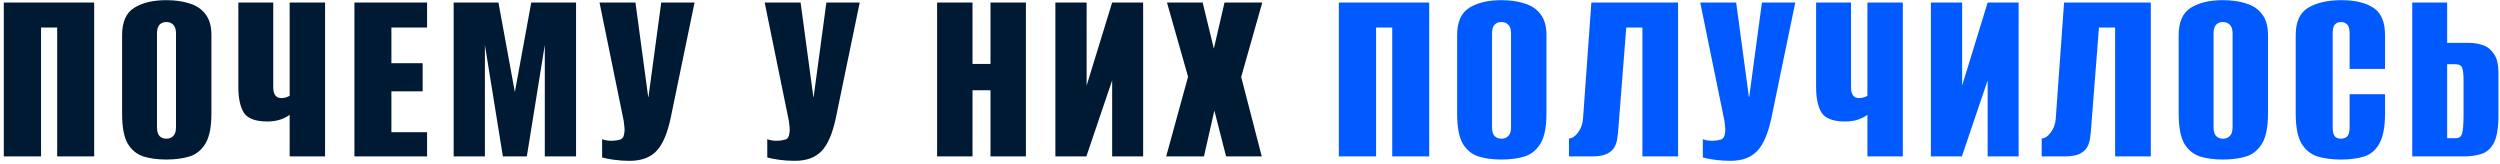
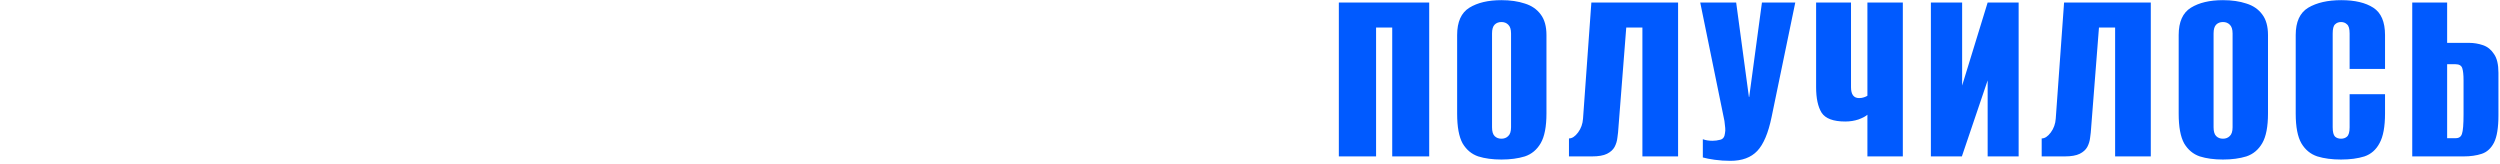
<svg xmlns="http://www.w3.org/2000/svg" width="624" height="41" viewBox="0 0 624 41" fill="none">
-   <path d="M0.948 39.039V0.624H23.503V39.039H14.273V6.864H10.242V39.039H0.948ZM41.525 39.819C39.315 39.819 37.387 39.559 35.74 39.039C34.094 38.476 32.794 37.392 31.84 35.789C30.93 34.142 30.475 31.672 30.475 28.379V8.749C30.475 5.456 31.494 3.181 33.53 1.924C35.567 0.667 38.232 0.039 41.525 0.039C43.735 0.039 45.685 0.321 47.375 0.884C49.065 1.404 50.387 2.314 51.34 3.614C52.294 4.871 52.77 6.582 52.77 8.749V28.314C52.77 31.607 52.294 34.077 51.34 35.724C50.387 37.371 49.065 38.476 47.375 39.039C45.685 39.559 43.735 39.819 41.525 39.819ZM41.525 34.619C42.219 34.619 42.782 34.402 43.215 33.969C43.692 33.536 43.93 32.799 43.93 31.759V8.359C43.93 7.319 43.692 6.582 43.215 6.149C42.782 5.716 42.219 5.499 41.525 5.499C40.832 5.499 40.269 5.716 39.835 6.149C39.402 6.582 39.185 7.319 39.185 8.359V31.759C39.185 32.799 39.402 33.536 39.835 33.969C40.269 34.402 40.832 34.619 41.525 34.619ZM72.297 39.039V28.639C71.864 29.029 71.127 29.419 70.087 29.809C69.047 30.156 67.942 30.329 66.772 30.329C63.782 30.329 61.81 29.592 60.857 28.119C59.947 26.646 59.492 24.522 59.492 21.749V0.624H68.202V21.749C68.202 23.569 68.874 24.479 70.217 24.479C70.694 24.479 71.106 24.414 71.452 24.284C71.842 24.154 72.124 24.024 72.297 23.894V0.624H81.137V39.039H72.297ZM88.464 39.039V0.624H106.599V6.864H97.694V15.769H105.494V22.789H97.694V32.994H106.599V39.039H88.464ZM113.232 39.039V0.624H124.412L128.507 22.984L132.602 0.624H143.782V39.039H135.982V11.219L131.497 39.039H125.517L121.032 11.219V39.039H113.232ZM157.178 40.144C155.835 40.144 154.535 40.057 153.278 39.884C152.021 39.711 151.025 39.516 150.288 39.299V34.749C150.981 35.009 151.783 35.139 152.693 35.139C153.343 35.139 153.993 35.052 154.643 34.879C155.336 34.706 155.726 34.164 155.813 33.254C155.9 32.821 155.921 32.387 155.878 31.954C155.835 31.477 155.77 30.892 155.683 30.199L149.638 0.624H158.608L161.793 24.219H161.858L165.043 0.624H173.363L167.448 29.224C166.625 33.211 165.433 36.027 163.873 37.674C162.313 39.321 160.081 40.144 157.178 40.144ZM198.4 40.144C197.056 40.144 195.756 40.057 194.5 39.884C193.243 39.711 192.246 39.516 191.51 39.299V34.749C192.203 35.009 193.005 35.139 193.915 35.139C194.565 35.139 195.215 35.052 195.865 34.879C196.558 34.706 196.948 34.164 197.035 33.254C197.121 32.821 197.143 32.387 197.1 31.954C197.056 31.477 196.991 30.892 196.905 30.199L190.86 0.624H199.83L203.015 24.219H203.08L206.265 0.624H214.585L208.67 29.224C207.846 33.211 206.655 36.027 205.095 37.674C203.535 39.321 201.303 40.144 198.4 40.144ZM233.901 39.039V0.624H242.741V15.964H247.226V0.624H256.066V39.039H247.226V22.529H242.741V39.039H233.901ZM263.423 39.039V0.624H271.223V21.359L277.593 0.624H285.328V39.039H277.593V20.059L271.158 39.039H263.423ZM291.08 39.039L296.54 19.149L291.275 0.624H300.18L302.975 12.129L305.64 0.624H315.065L309.8 19.214L314.935 39.039H306.03L303.105 27.599L300.505 39.039H291.08Z" fill="#001A34" />
  <path d="M334.174 39.039V0.624H356.729V39.039H347.499V6.864H343.469V39.039H334.174ZM374.752 39.819C372.542 39.819 370.614 39.559 368.967 39.039C367.32 38.476 366.02 37.392 365.067 35.789C364.157 34.142 363.702 31.672 363.702 28.379V8.749C363.702 5.456 364.72 3.181 366.757 1.924C368.794 0.667 371.459 0.039 374.752 0.039C376.962 0.039 378.912 0.321 380.602 0.884C382.292 1.404 383.614 2.314 384.567 3.614C385.52 4.871 385.997 6.582 385.997 8.749V28.314C385.997 31.607 385.52 34.077 384.567 35.724C383.614 37.371 382.292 38.476 380.602 39.039C378.912 39.559 376.962 39.819 374.752 39.819ZM374.752 34.619C375.445 34.619 376.009 34.402 376.442 33.969C376.919 33.536 377.157 32.799 377.157 31.759V8.359C377.157 7.319 376.919 6.582 376.442 6.149C376.009 5.716 375.445 5.499 374.752 5.499C374.059 5.499 373.495 5.716 373.062 6.149C372.629 6.582 372.412 7.319 372.412 8.359V31.759C372.412 32.799 372.629 33.536 373.062 33.969C373.495 34.402 374.059 34.619 374.752 34.619ZM391.614 39.039V34.554C392.394 34.554 393.152 34.056 393.889 33.059C394.625 32.062 395.037 30.914 395.124 29.614L397.204 0.624H418.849V39.039H409.944V6.864H405.914L403.964 31.824C403.92 32.647 403.834 33.492 403.704 34.359C403.617 35.182 403.379 35.962 402.989 36.699C402.599 37.392 401.97 37.956 401.104 38.389C400.237 38.822 398.98 39.039 397.334 39.039H391.614ZM431.917 40.144C430.574 40.144 429.274 40.057 428.017 39.884C426.761 39.711 425.764 39.516 425.027 39.299V34.749C425.721 35.009 426.522 35.139 427.432 35.139C428.082 35.139 428.732 35.052 429.382 34.879C430.076 34.706 430.466 34.164 430.552 33.254C430.639 32.821 430.661 32.387 430.617 31.954C430.574 31.477 430.509 30.892 430.422 30.199L424.377 0.624H433.347L436.532 24.219H436.597L439.782 0.624H448.102L442.187 29.224C441.364 33.211 440.172 36.027 438.612 37.674C437.052 39.321 434.821 40.144 431.917 40.144ZM466.106 39.039V28.639C465.672 29.029 464.936 29.419 463.896 29.809C462.856 30.156 461.751 30.329 460.581 30.329C457.591 30.329 455.619 29.592 454.666 28.119C453.756 26.646 453.301 24.522 453.301 21.749V0.624H462.011V21.749C462.011 23.569 462.682 24.479 464.026 24.479C464.502 24.479 464.914 24.414 465.261 24.284C465.651 24.154 465.932 24.024 466.106 23.894V0.624H474.946V39.039H466.106ZM481.948 39.039V0.624H489.748V21.359L496.118 0.624H503.853V39.039H496.118V20.059L489.683 39.039H481.948ZM509.604 39.039V34.554C510.384 34.554 511.142 34.056 511.879 33.059C512.616 32.062 513.027 30.914 513.114 29.614L515.194 0.624H536.839V39.039H527.934V6.864H523.904L521.954 31.824C521.911 32.647 521.824 33.492 521.694 34.359C521.607 35.182 521.369 35.962 520.979 36.699C520.589 37.392 519.961 37.956 519.094 38.389C518.227 38.822 516.971 39.039 515.324 39.039H509.604ZM554.848 39.819C552.638 39.819 550.709 39.559 549.063 39.039C547.416 38.476 546.116 37.392 545.163 35.789C544.253 34.142 543.798 31.672 543.798 28.379V8.749C543.798 5.456 544.816 3.181 546.853 1.924C548.889 0.667 551.554 0.039 554.848 0.039C557.058 0.039 559.008 0.321 560.698 0.884C562.388 1.404 563.709 2.314 564.663 3.614C565.616 4.871 566.093 6.582 566.093 8.749V28.314C566.093 31.607 565.616 34.077 564.663 35.724C563.709 37.371 562.388 38.476 560.698 39.039C559.008 39.559 557.058 39.819 554.848 39.819ZM554.848 34.619C555.541 34.619 556.104 34.402 556.538 33.969C557.014 33.536 557.253 32.799 557.253 31.759V8.359C557.253 7.319 557.014 6.582 556.538 6.149C556.104 5.716 555.541 5.499 554.848 5.499C554.154 5.499 553.591 5.716 553.158 6.149C552.724 6.582 552.508 7.319 552.508 8.359V31.759C552.508 32.799 552.724 33.536 553.158 33.969C553.591 34.402 554.154 34.619 554.848 34.619ZM584.319 39.819C582.066 39.819 580.094 39.559 578.404 39.039C576.714 38.476 575.393 37.392 574.439 35.789C573.486 34.142 573.009 31.672 573.009 28.379V8.749C573.009 5.456 574.049 3.181 576.129 1.924C578.253 0.667 581.004 0.039 584.384 0.039C587.764 0.039 590.429 0.667 592.379 1.924C594.329 3.181 595.304 5.456 595.304 8.749V17.199H586.464V8.359C586.464 7.189 586.248 6.431 585.814 6.084C585.424 5.694 584.926 5.499 584.319 5.499C583.713 5.499 583.214 5.694 582.824 6.084C582.434 6.431 582.239 7.189 582.239 8.359V31.759C582.239 32.929 582.434 33.709 582.824 34.099C583.214 34.446 583.713 34.619 584.319 34.619C584.926 34.619 585.424 34.446 585.814 34.099C586.248 33.709 586.464 32.929 586.464 31.759V23.504H595.304V28.314C595.304 31.607 594.849 34.077 593.939 35.724C593.073 37.371 591.816 38.476 590.169 39.039C588.523 39.559 586.573 39.819 584.319 39.819ZM602.096 39.039V0.624H610.806V10.699H616.266C617.479 10.699 618.649 10.894 619.776 11.284C620.903 11.674 621.813 12.411 622.506 13.494C623.243 14.534 623.611 16.094 623.611 18.174V28.769C623.611 31.846 623.243 34.121 622.506 35.594C621.769 37.024 620.751 37.956 619.451 38.389C618.151 38.822 616.634 39.039 614.901 39.039H602.096ZM610.806 34.489H612.951C613.774 34.489 614.294 34.121 614.511 33.384C614.771 32.647 614.901 31.022 614.901 28.509V20.059C614.901 18.672 614.793 17.654 614.576 17.004C614.359 16.354 613.796 16.029 612.886 16.029H610.806V34.489Z" fill="#005AFF" />
</svg>